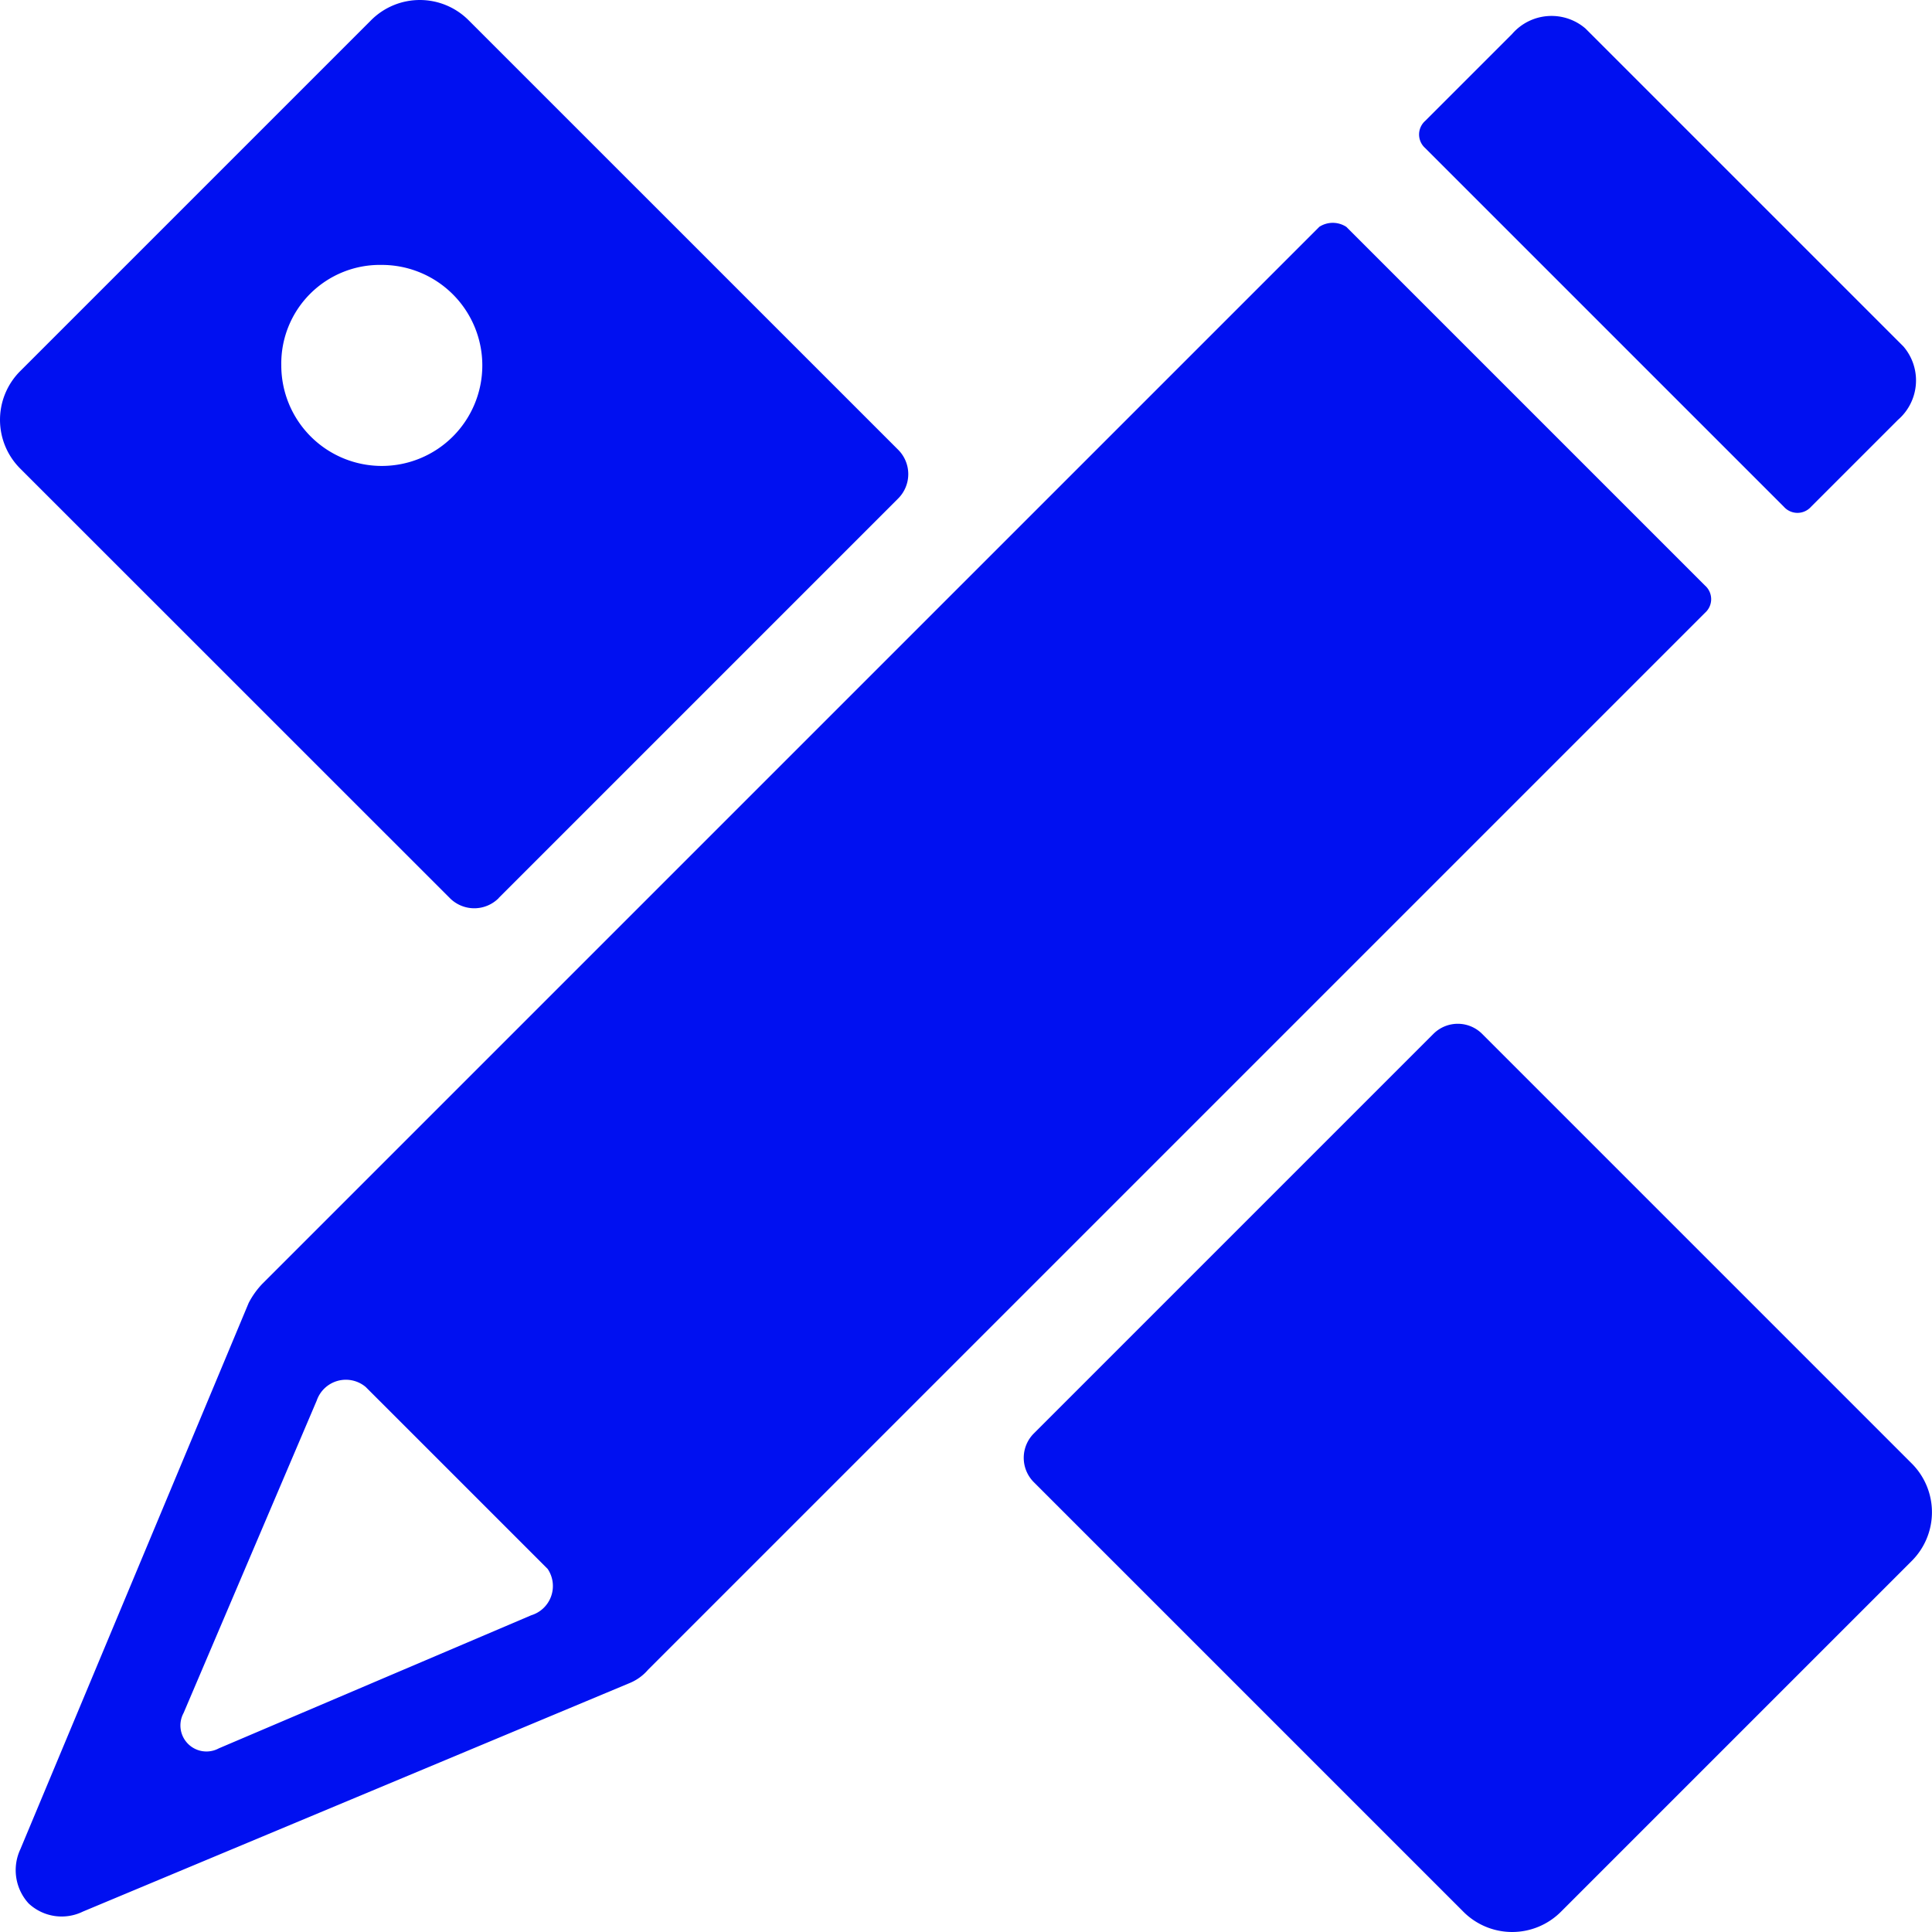
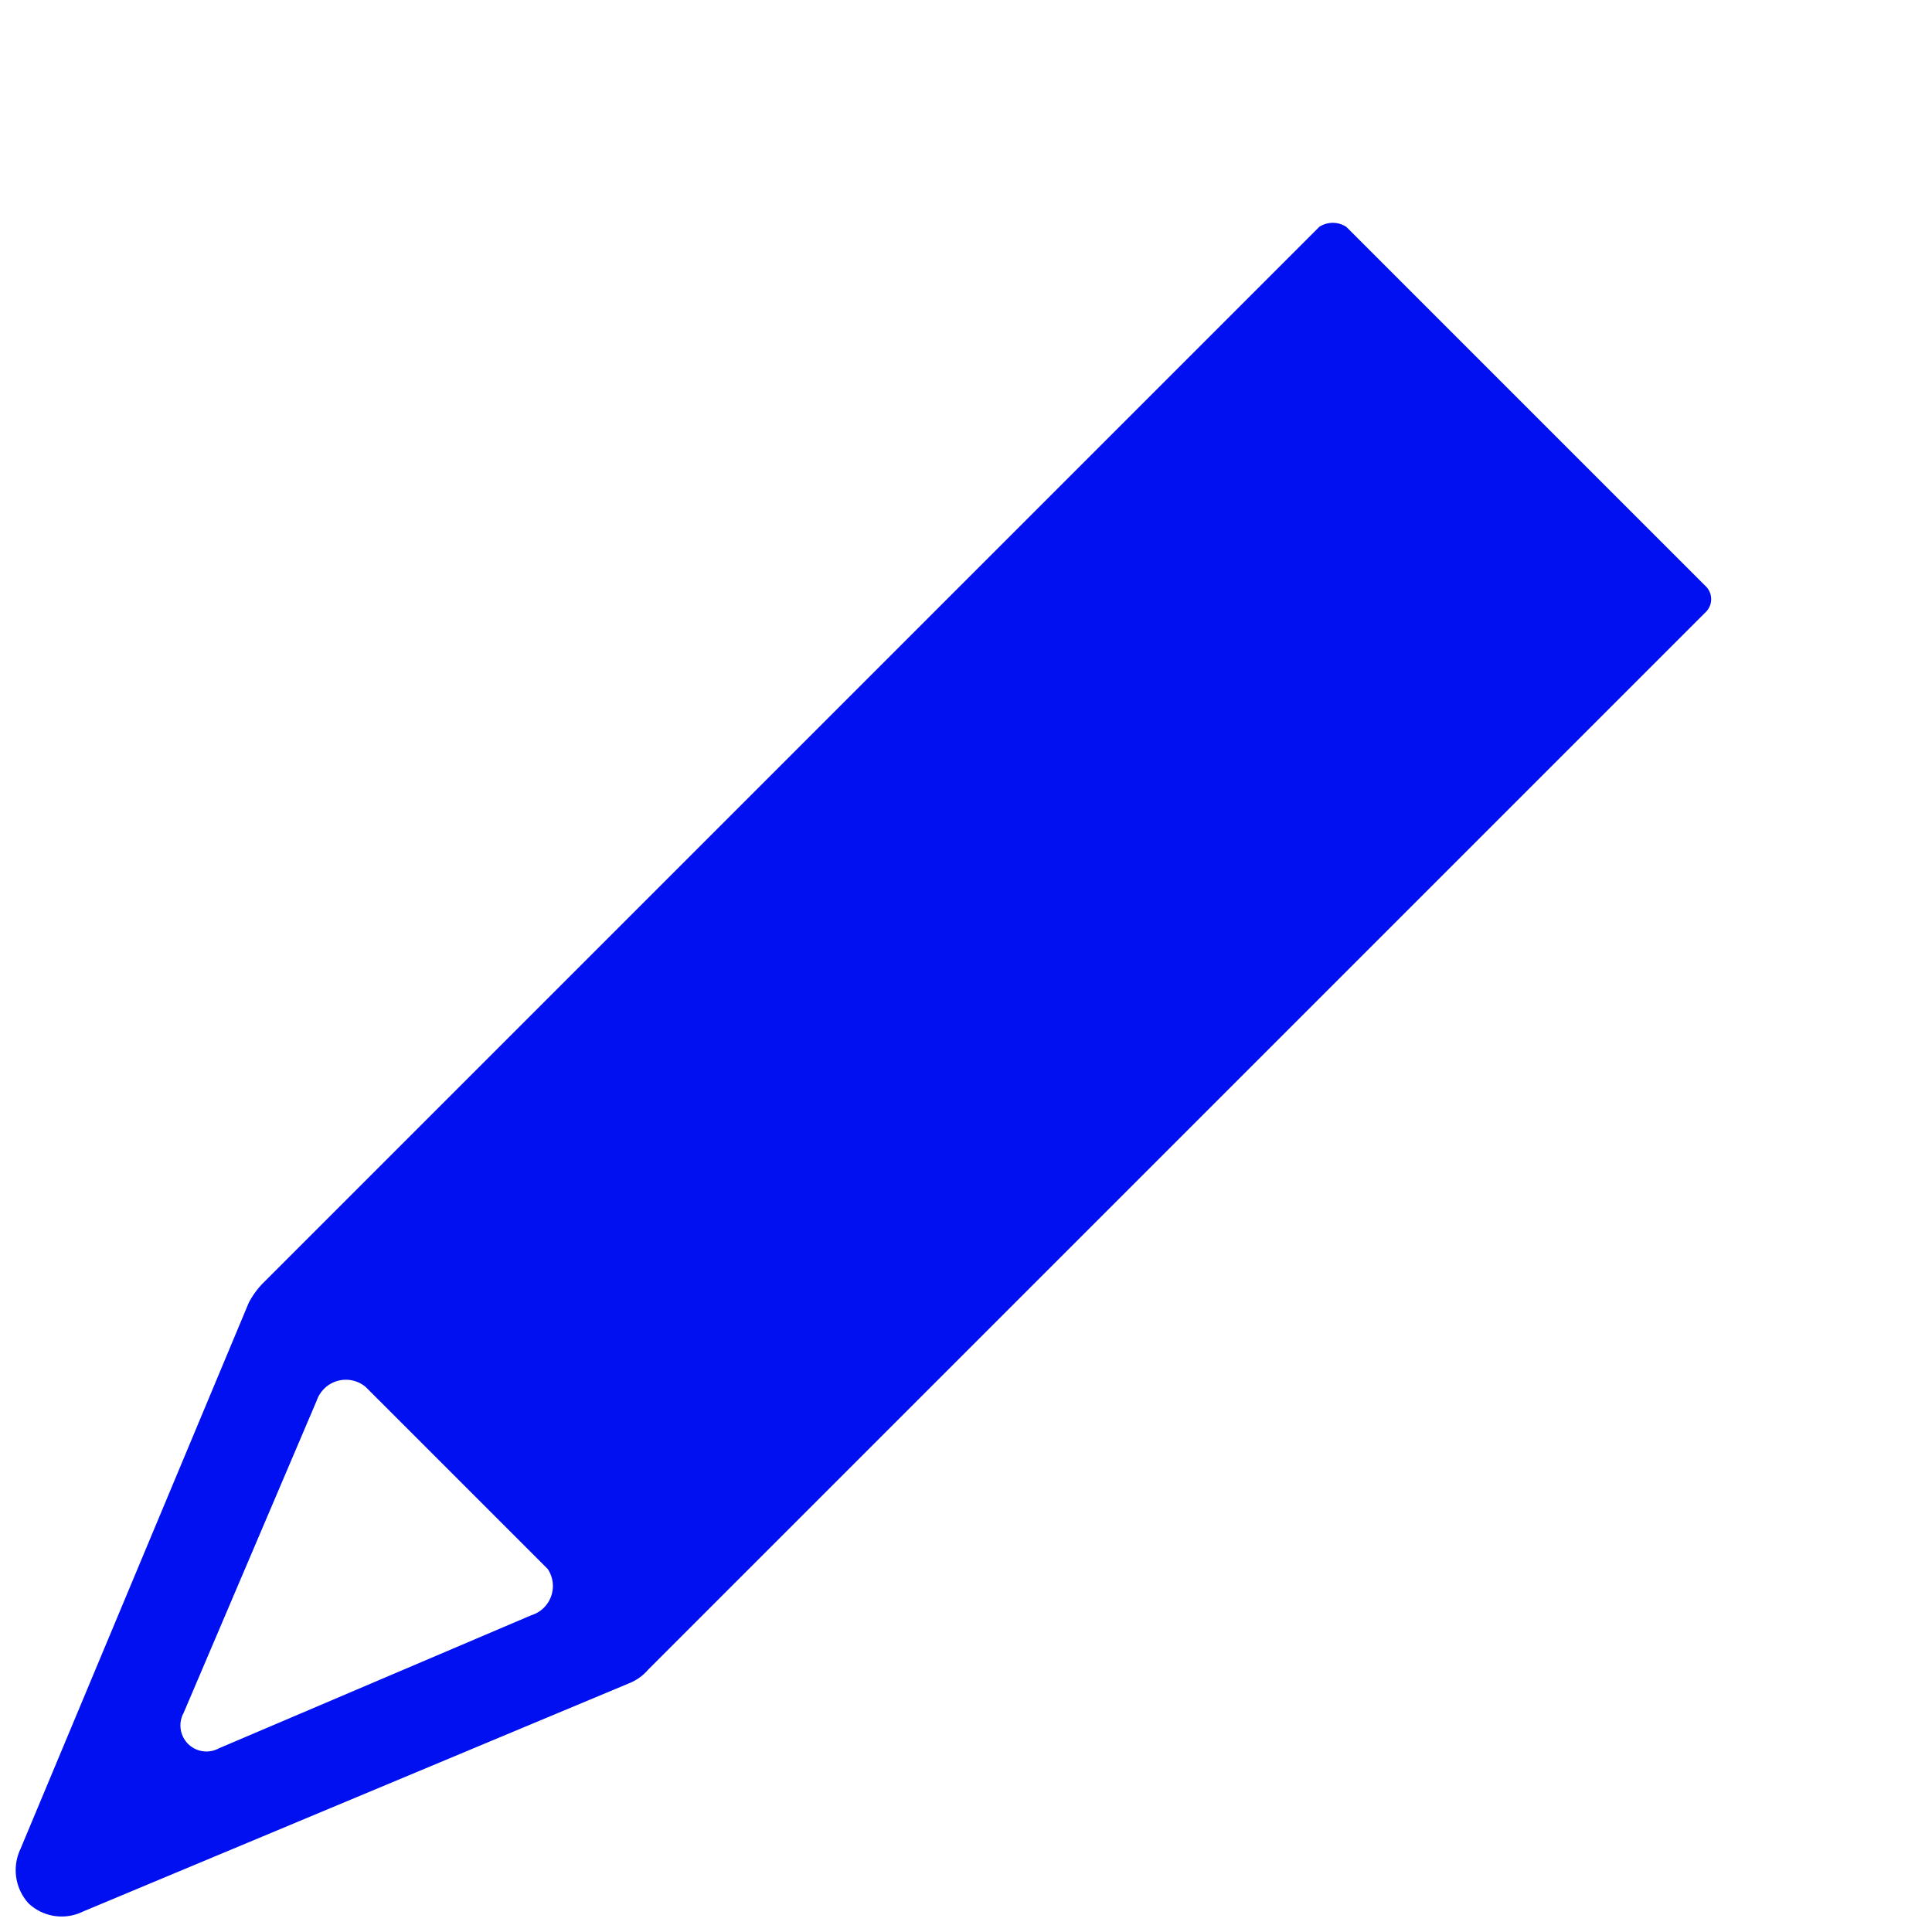
<svg xmlns="http://www.w3.org/2000/svg" width="40.001" height="40" viewBox="0 0 40.001 40">
  <g id="noun-school-supplies-147523" transform="translate(-70.888 -3.497)">
-     <path id="Path_8437" data-name="Path 8437" d="M487.246,18.186a.376.376,0,0,0,.563,0l1.8-1.8a1.078,1.078,0,0,0,.112-1.519l-6.582-6.582a1.078,1.078,0,0,0-1.519.112l-1.8,1.8a.376.376,0,0,0,0,.563Z" transform="translate(-379.424 -4.197)" fill="#0010f1" />
    <path id="Path_8438" data-name="Path 8438" d="M105.012,67.356,83.128,89.24a1.72,1.72,0,0,0-.281.394l-4.726,11.308a1.021,1.021,0,0,0,.169,1.125,1,1,0,0,0,1.125.169L90.722,97.51a1.007,1.007,0,0,0,.394-.281L113,75.345a.376.376,0,0,0,0-.563l-7.426-7.426a.512.512,0,0,0-.563,0ZM88.7,96.1l-6.47,2.756a.539.539,0,0,1-.731-.731l2.757-6.47a.638.638,0,0,1,1.013-.281l3.769,3.769a.633.633,0,0,1-.337.957Z" transform="translate(-6.81 -59.161)" fill="#0010f1" />
-     <path id="Path_8439" data-name="Path 8439" d="M83.811,22.09l8.27-8.27a.713.713,0,0,0,0-1.013L83.192,3.919a1.426,1.426,0,0,0-2.025,0l-7.258,7.258a1.426,1.426,0,0,0,0,2.025L82.8,22.091a.713.713,0,0,0,1.013,0ZM81.392,8.982a2.081,2.081,0,1,1-2.081,2.081A2.042,2.042,0,0,1,81.392,8.982Z" transform="translate(-2.599)" fill="#0010f1" />
-     <path id="Path_8440" data-name="Path 8440" d="M375.013,296.743l-8.27,8.27a.713.713,0,0,0,0,1.013l8.889,8.889a1.426,1.426,0,0,0,2.025,0l7.257-7.257a1.426,1.426,0,0,0,0-2.025l-8.889-8.889A.713.713,0,0,0,375.013,296.743Z" transform="translate(-274.448 -271.839)" fill="#0010f1" />
  </g>
</svg>